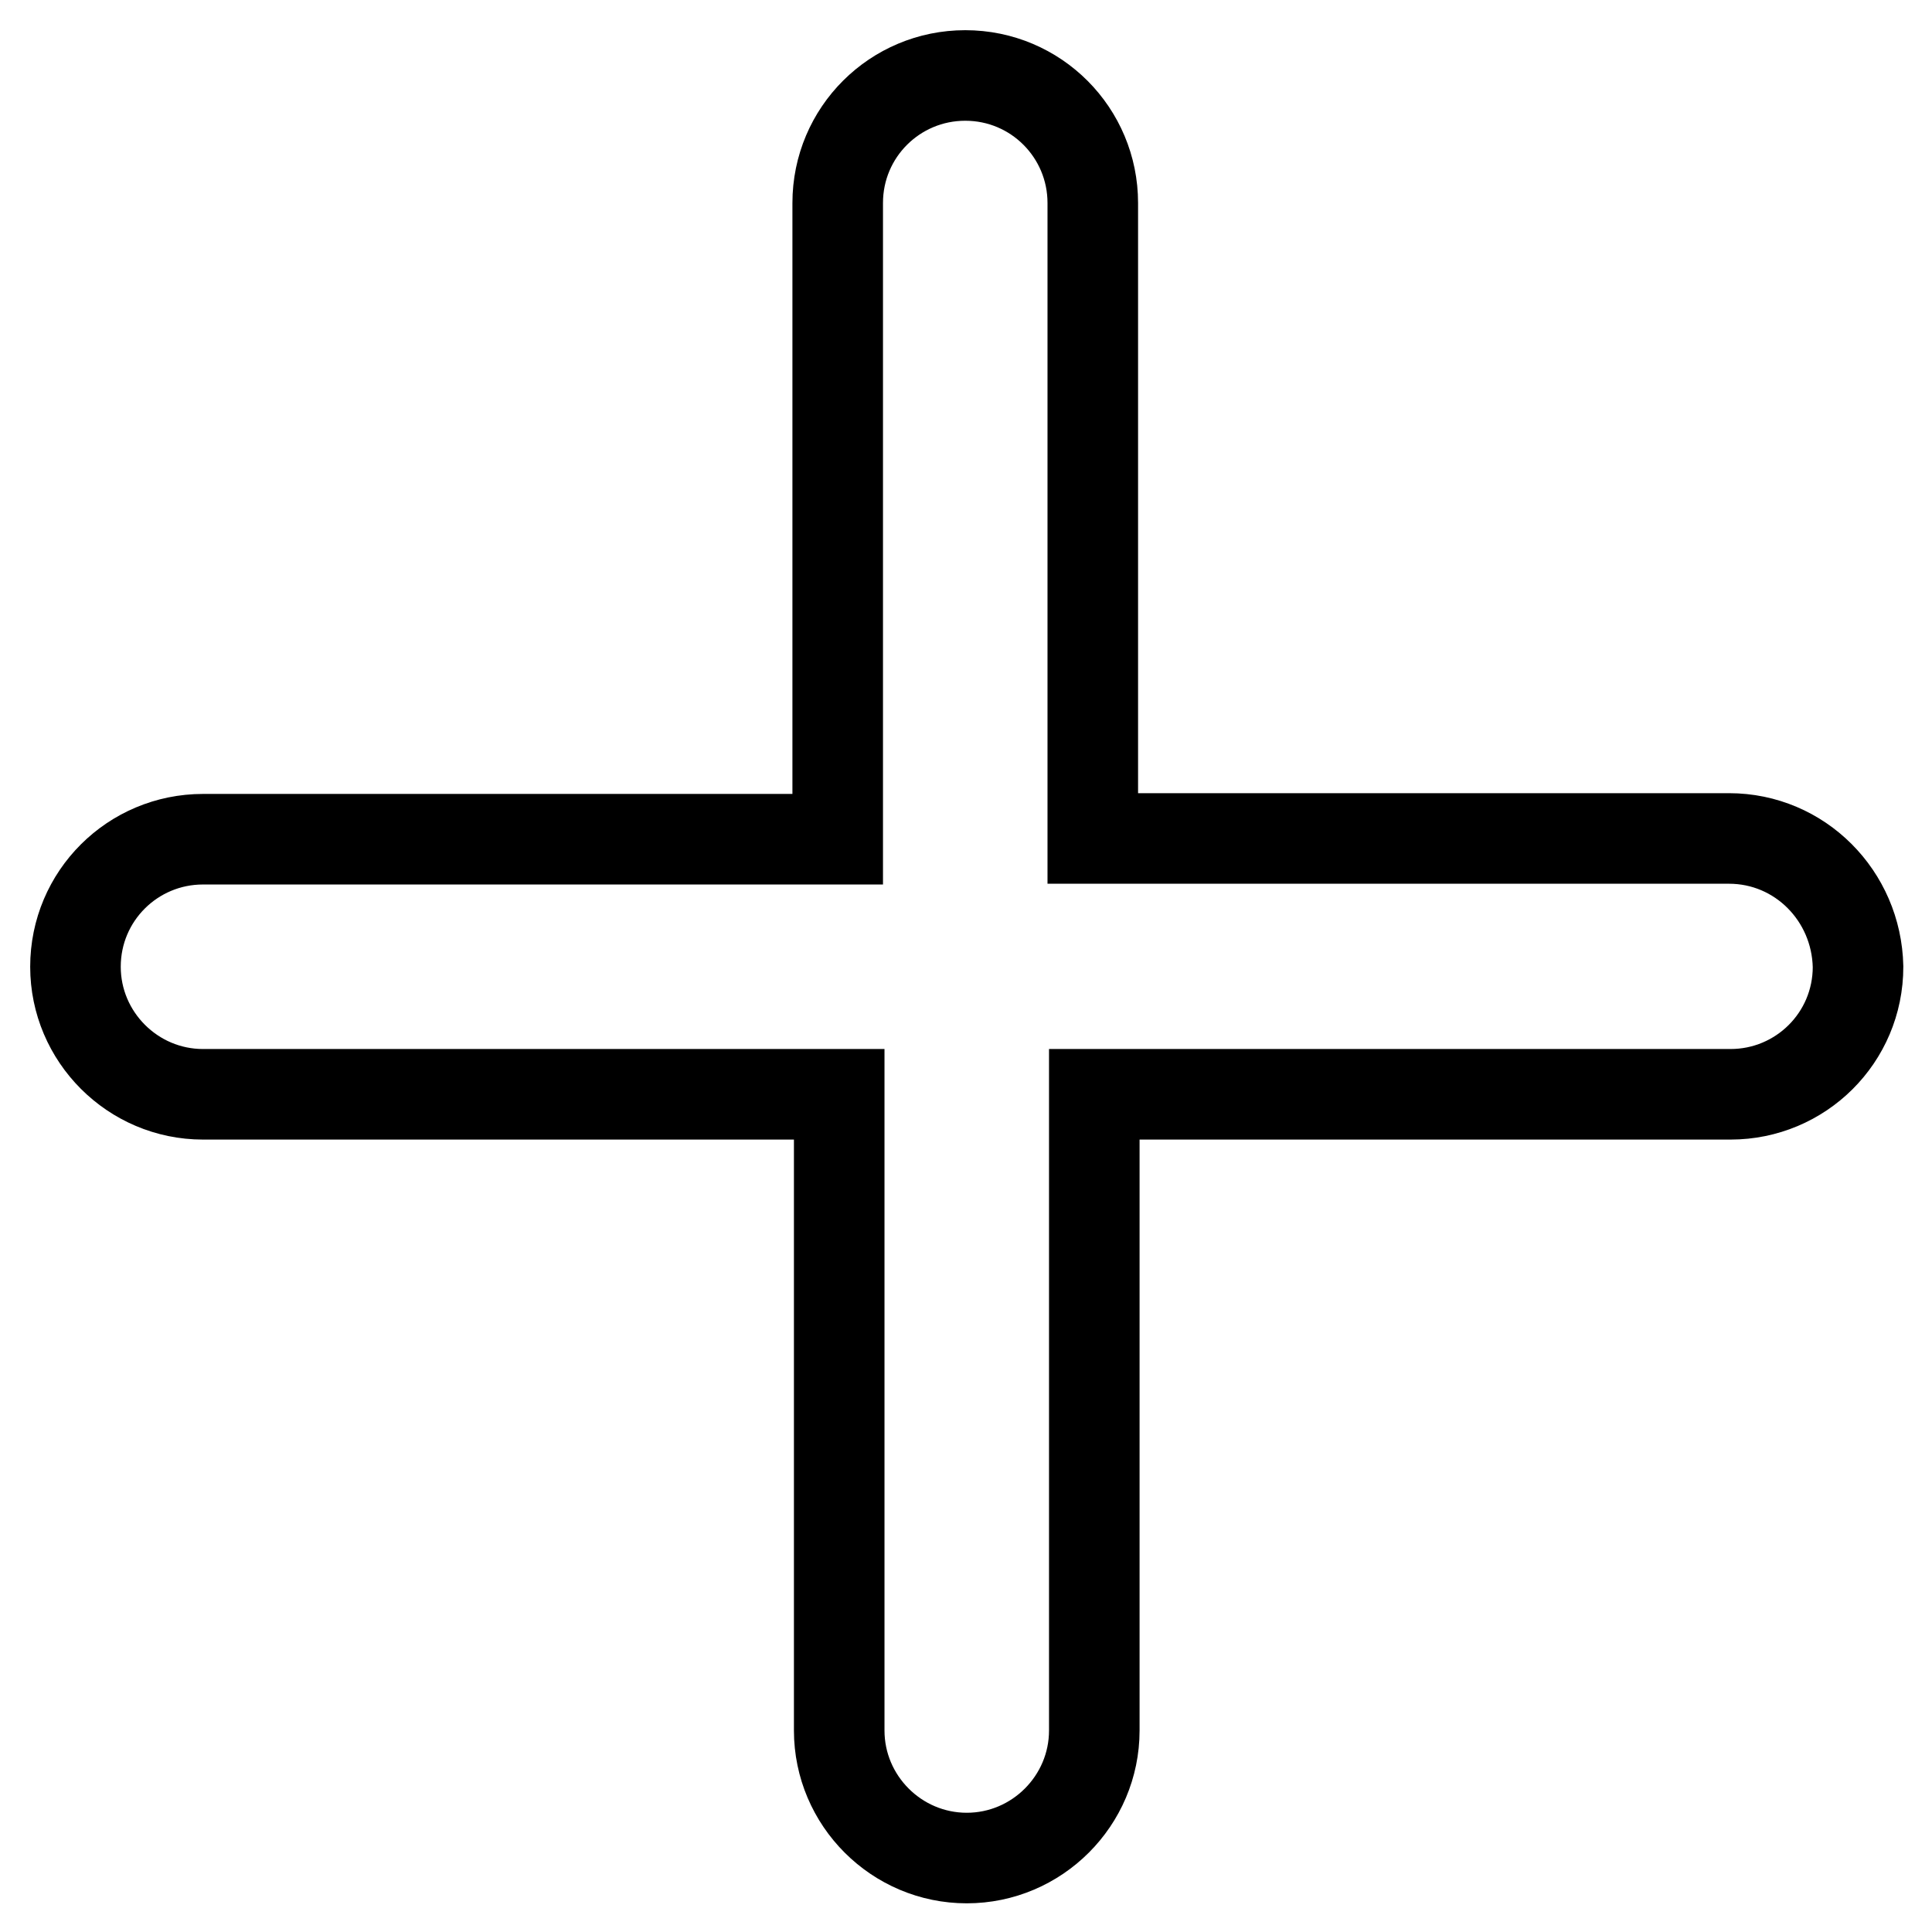
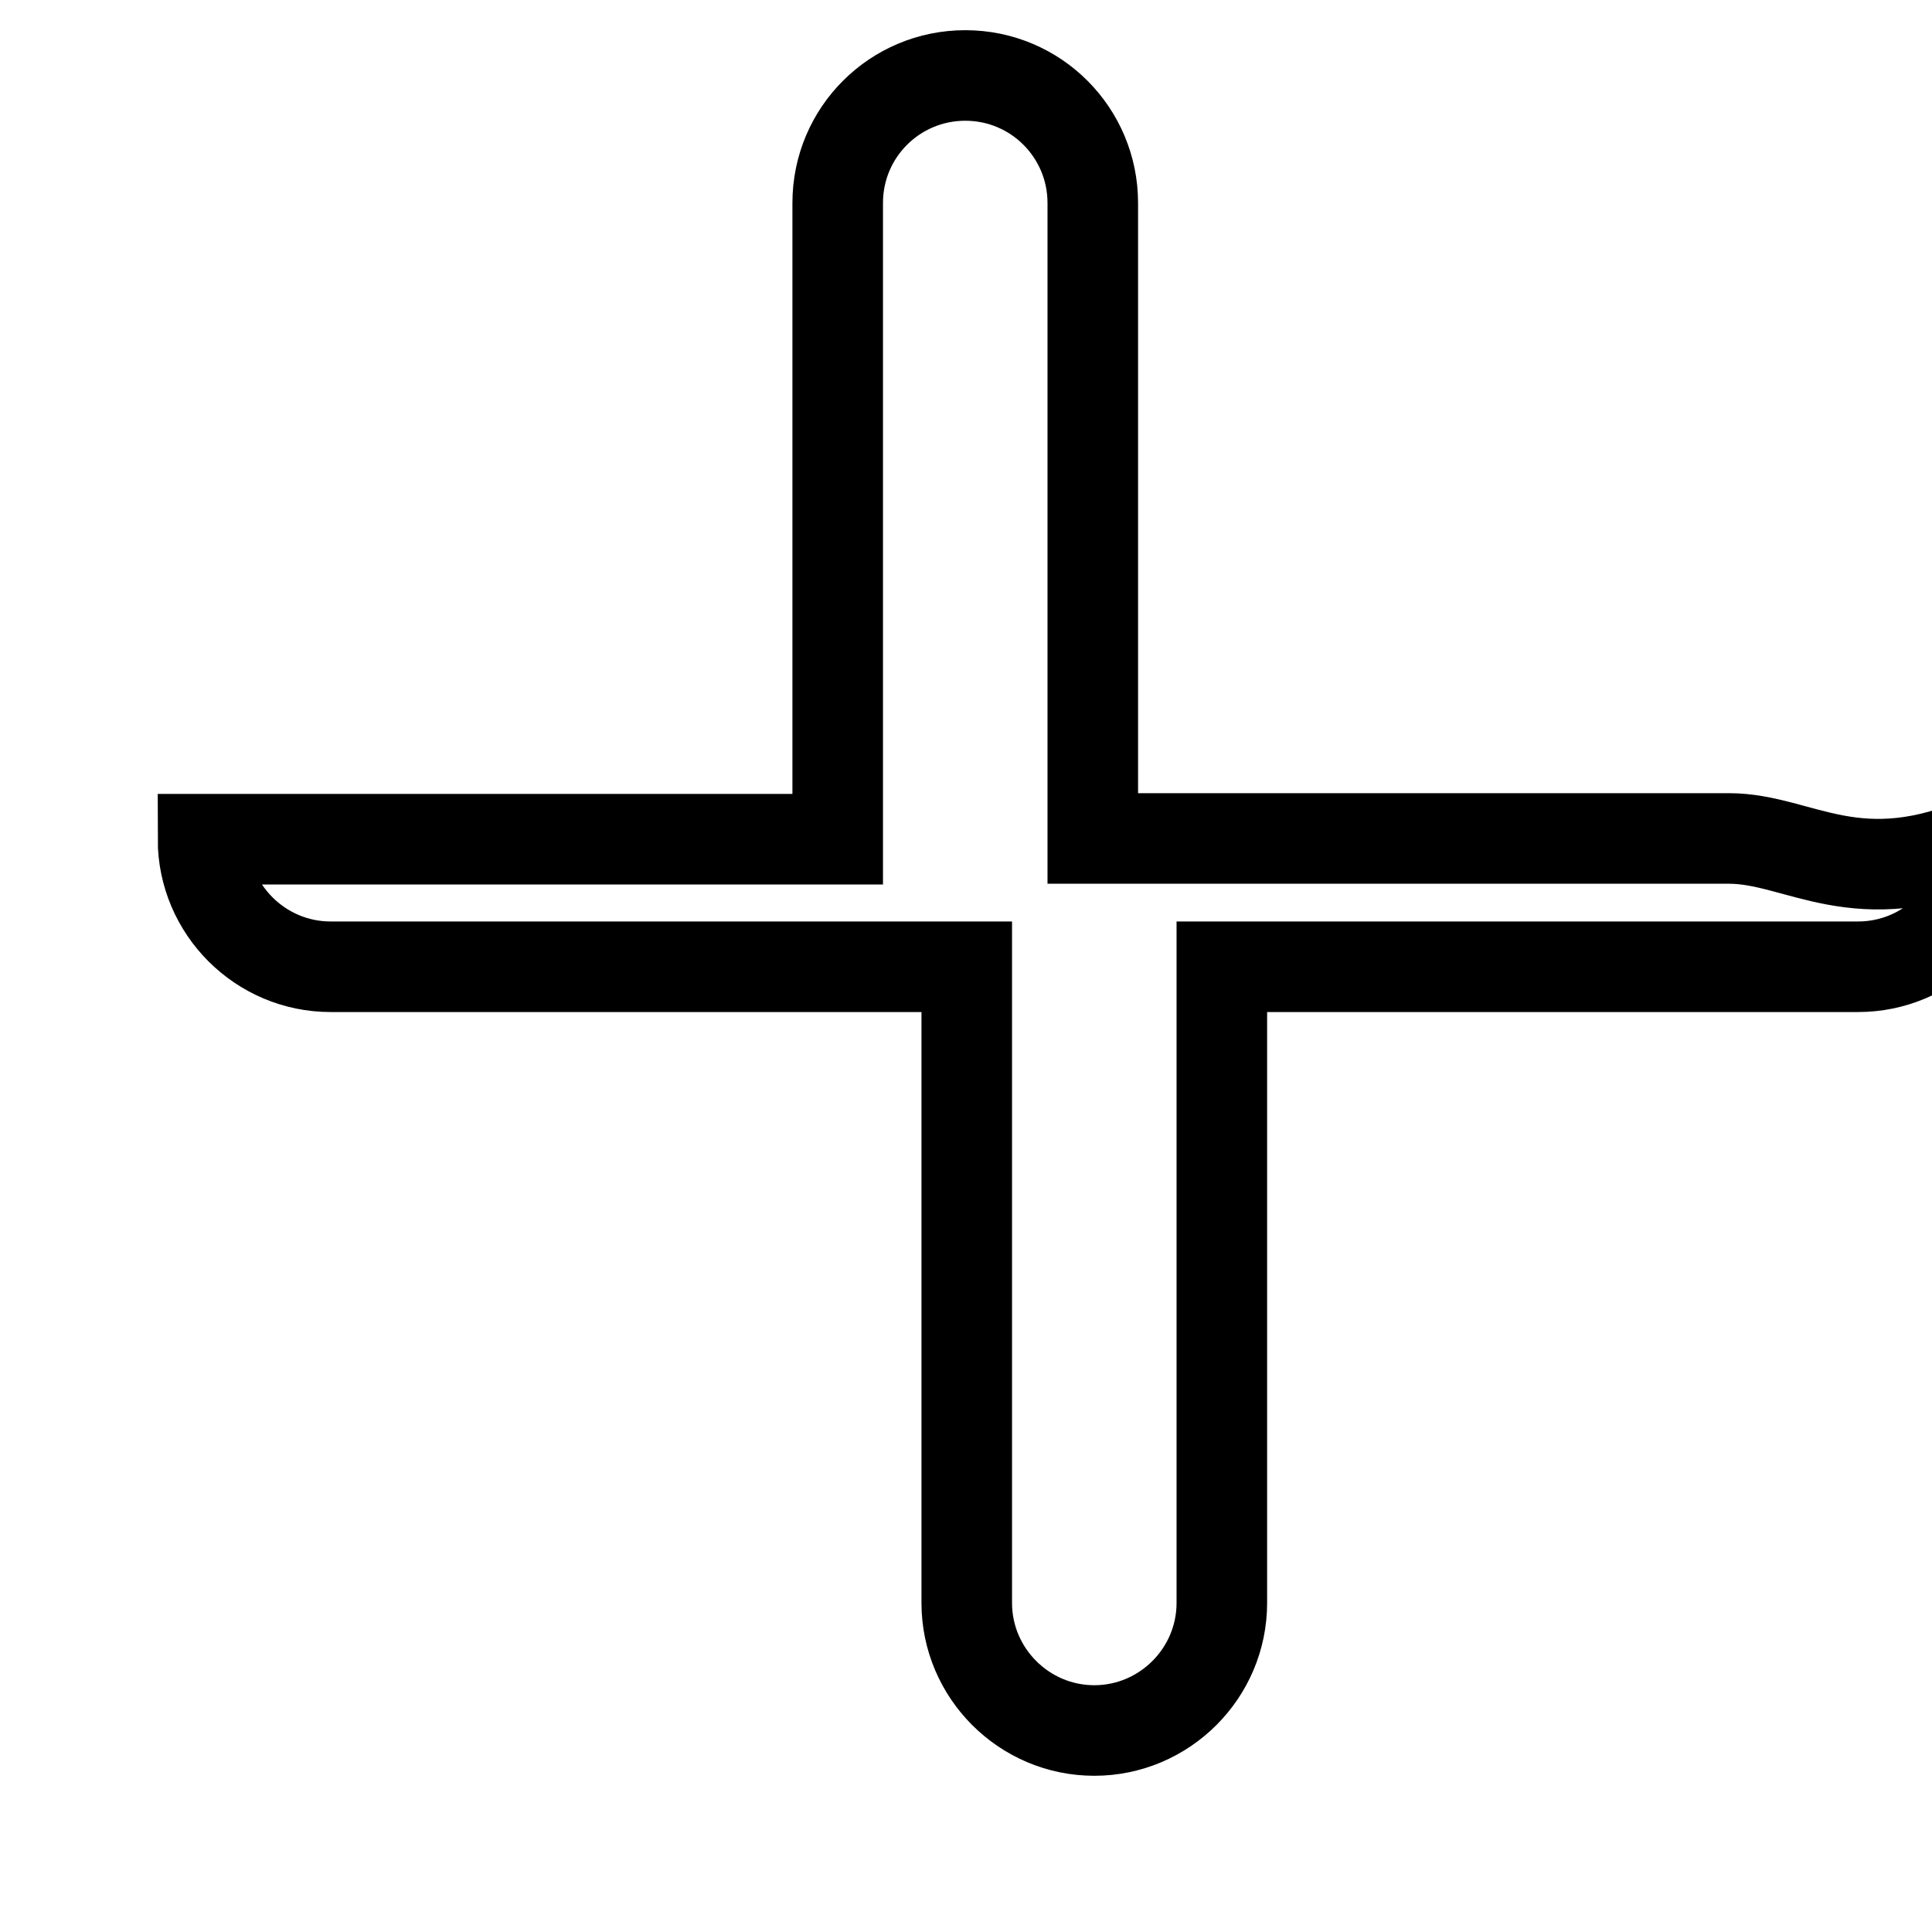
<svg xmlns="http://www.w3.org/2000/svg" version="1.1" x="0px" y="0px" viewBox="0 0 256 256" enable-background="new 0 0 256 256" xml:space="preserve">
  <g>
    <g>
-       <path stroke-width="12" fill-opacity="0" stroke="#000000" d="M229.1,111.1h-84.3V26.9c0-9.3-7.5-16.9-16.9-16.9c-9.3,0-16.9,7.5-16.9,16.9v84.3H26.9c-9.3,0-16.9,7.5-16.9,16.9c0,9.3,7.6,16.9,16.9,16.9h84.3v84.3c0,9.3,7.6,16.9,16.9,16.9c9.3,0,16.9-7.6,16.9-16.9v-84.3h84.3c9.3,0,16.9-7.5,16.9-16.9C246,118.7,238.5,111.1,229.1,111.1z" />
+       <path stroke-width="12" fill-opacity="0" stroke="#000000" d="M229.1,111.1h-84.3V26.9c0-9.3-7.5-16.9-16.9-16.9c-9.3,0-16.9,7.5-16.9,16.9v84.3H26.9c0,9.3,7.6,16.9,16.9,16.9h84.3v84.3c0,9.3,7.6,16.9,16.9,16.9c9.3,0,16.9-7.6,16.9-16.9v-84.3h84.3c9.3,0,16.9-7.5,16.9-16.9C246,118.7,238.5,111.1,229.1,111.1z" />
    </g>
  </g>
</svg>